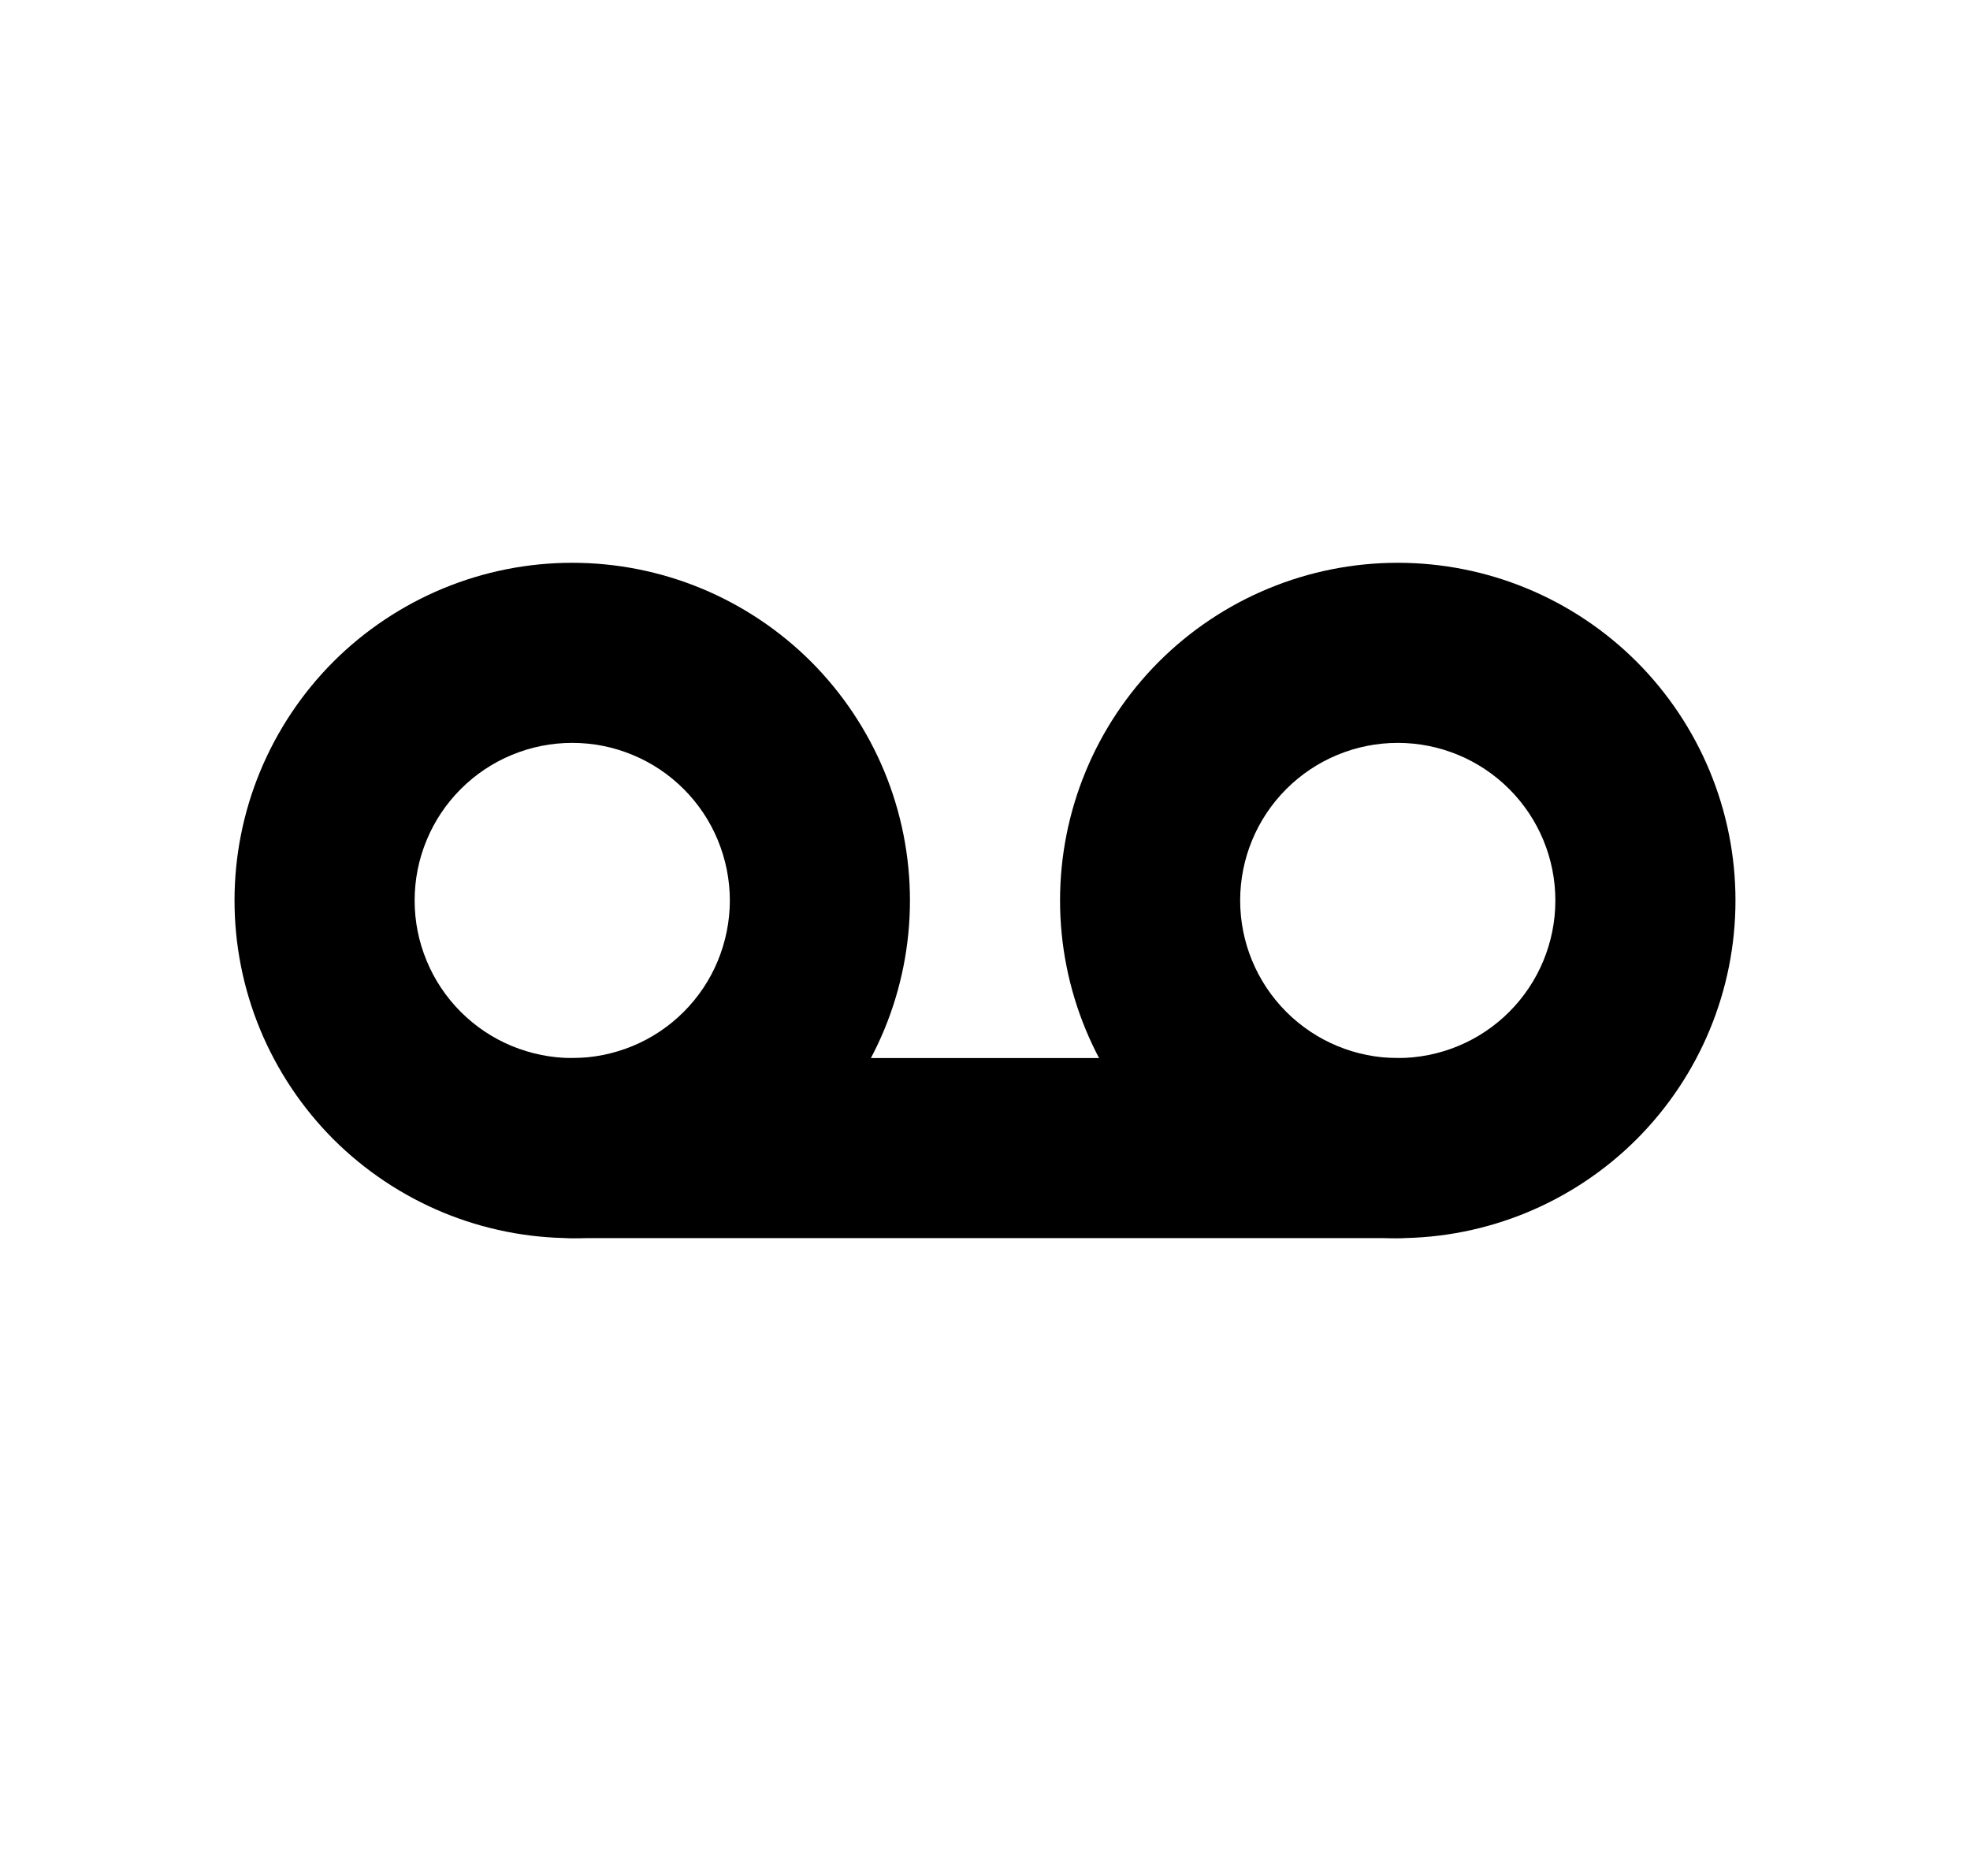
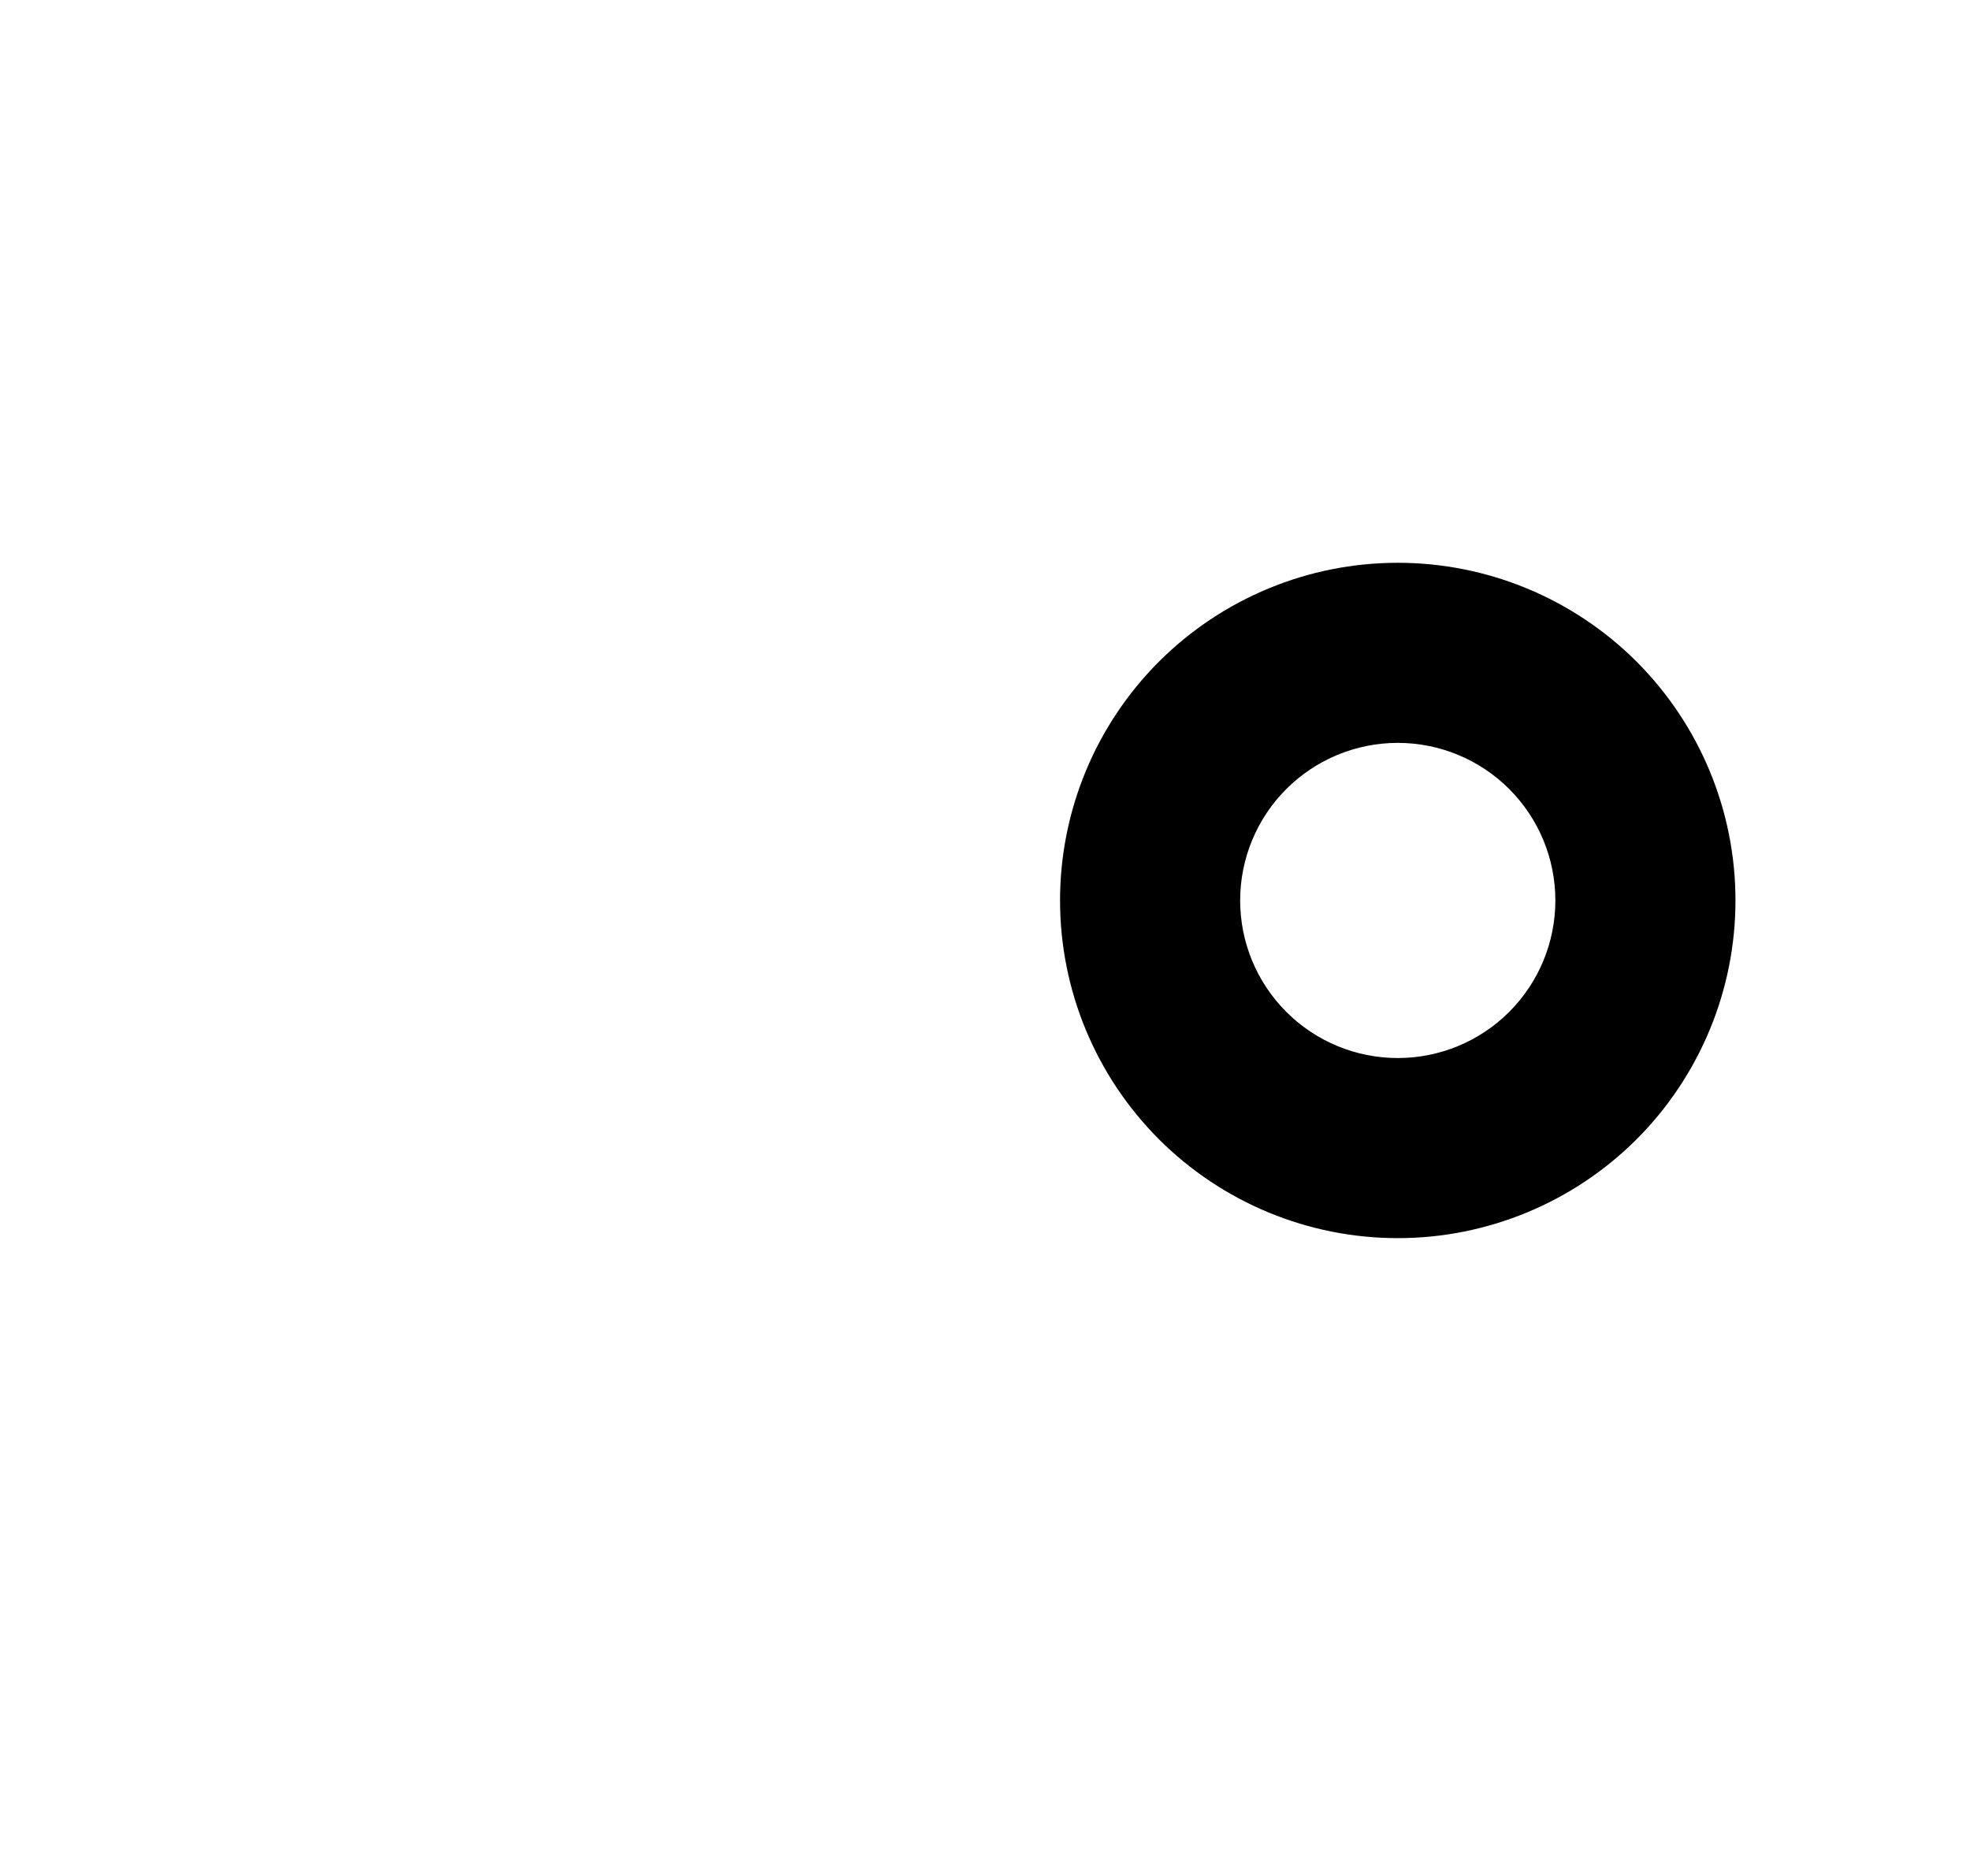
<svg xmlns="http://www.w3.org/2000/svg" width="21" height="20" viewBox="0 0 21 20" fill="none">
  <g id="ic_record">
    <g id="Group 46">
-       <path id="Vector (Stroke)" fillRule="evenodd" clipRule="evenodd" d="M4.722 6.274C5.159 6.093 5.627 6 6.1 6C6.573 6 7.041 6.093 7.478 6.274C7.914 6.455 8.311 6.72 8.646 7.054C8.98 7.389 9.245 7.786 9.426 8.222C9.607 8.659 9.7 9.127 9.7 9.6C9.7 10.073 9.607 10.541 9.426 10.978C9.245 11.414 8.98 11.811 8.646 12.146C8.311 12.48 7.914 12.745 7.478 12.926C7.041 13.107 6.573 13.2 6.1 13.2C5.627 13.2 5.159 13.107 4.722 12.926C4.286 12.745 3.889 12.48 3.554 12.146C3.22 11.811 2.955 11.414 2.774 10.978C2.593 10.541 2.5 10.073 2.5 9.6C2.5 9.127 2.593 8.659 2.774 8.222C2.955 7.786 3.22 7.389 3.554 7.054C3.889 6.72 4.286 6.455 4.722 6.274ZM6.1 7.92C5.879 7.92 5.661 7.963 5.457 8.048C5.253 8.132 5.068 8.256 4.912 8.412C4.756 8.568 4.632 8.753 4.548 8.957C4.463 9.161 4.42 9.379 4.42 9.6C4.42 9.821 4.463 10.039 4.548 10.243C4.632 10.447 4.756 10.632 4.912 10.788C5.068 10.944 5.253 11.068 5.457 11.152C5.661 11.236 5.879 11.28 6.1 11.28C6.321 11.28 6.539 11.236 6.743 11.152C6.947 11.068 7.132 10.944 7.288 10.788C7.444 10.632 7.568 10.447 7.652 10.243C7.736 10.039 7.78 9.821 7.78 9.6C7.78 9.379 7.736 9.161 7.652 8.957C7.568 8.753 7.444 8.568 7.288 8.412C7.132 8.256 6.947 8.132 6.743 8.048C6.539 7.963 6.321 7.92 6.1 7.92Z" fill="black" />
      <path id="Vector (Stroke)_2" fillRule="evenodd" clipRule="evenodd" d="M12.354 7.054C13.03 6.379 13.945 6 14.9 6C15.855 6 16.77 6.379 17.446 7.054C18.121 7.73 18.5 8.645 18.5 9.6C18.5 10.555 18.121 11.47 17.446 12.146C16.77 12.821 15.855 13.2 14.9 13.2C13.945 13.2 13.03 12.821 12.354 12.146C11.679 11.47 11.3 10.555 11.3 9.6C11.3 8.645 11.679 7.73 12.354 7.054ZM14.9 7.92C14.454 7.92 14.027 8.097 13.712 8.412C13.397 8.727 13.22 9.154 13.22 9.6C13.22 10.046 13.397 10.473 13.712 10.788C14.027 11.103 14.454 11.28 14.9 11.28C15.346 11.28 15.773 11.103 16.088 10.788C16.403 10.473 16.58 10.046 16.58 9.6C16.58 9.154 16.403 8.727 16.088 8.412C15.773 8.097 15.346 7.92 14.9 7.92Z" fill="black" />
-       <path id="Vector (Stroke)_3" fillRule="evenodd" clipRule="evenodd" d="M5.14 12.24C5.14 11.71 5.57 11.28 6.1 11.28H14.9C15.43 11.28 15.86 11.71 15.86 12.24C15.86 12.77 15.43 13.2 14.9 13.2H6.1C5.57 13.2 5.14 12.77 5.14 12.24Z" fill="black" />
    </g>
  </g>
</svg>